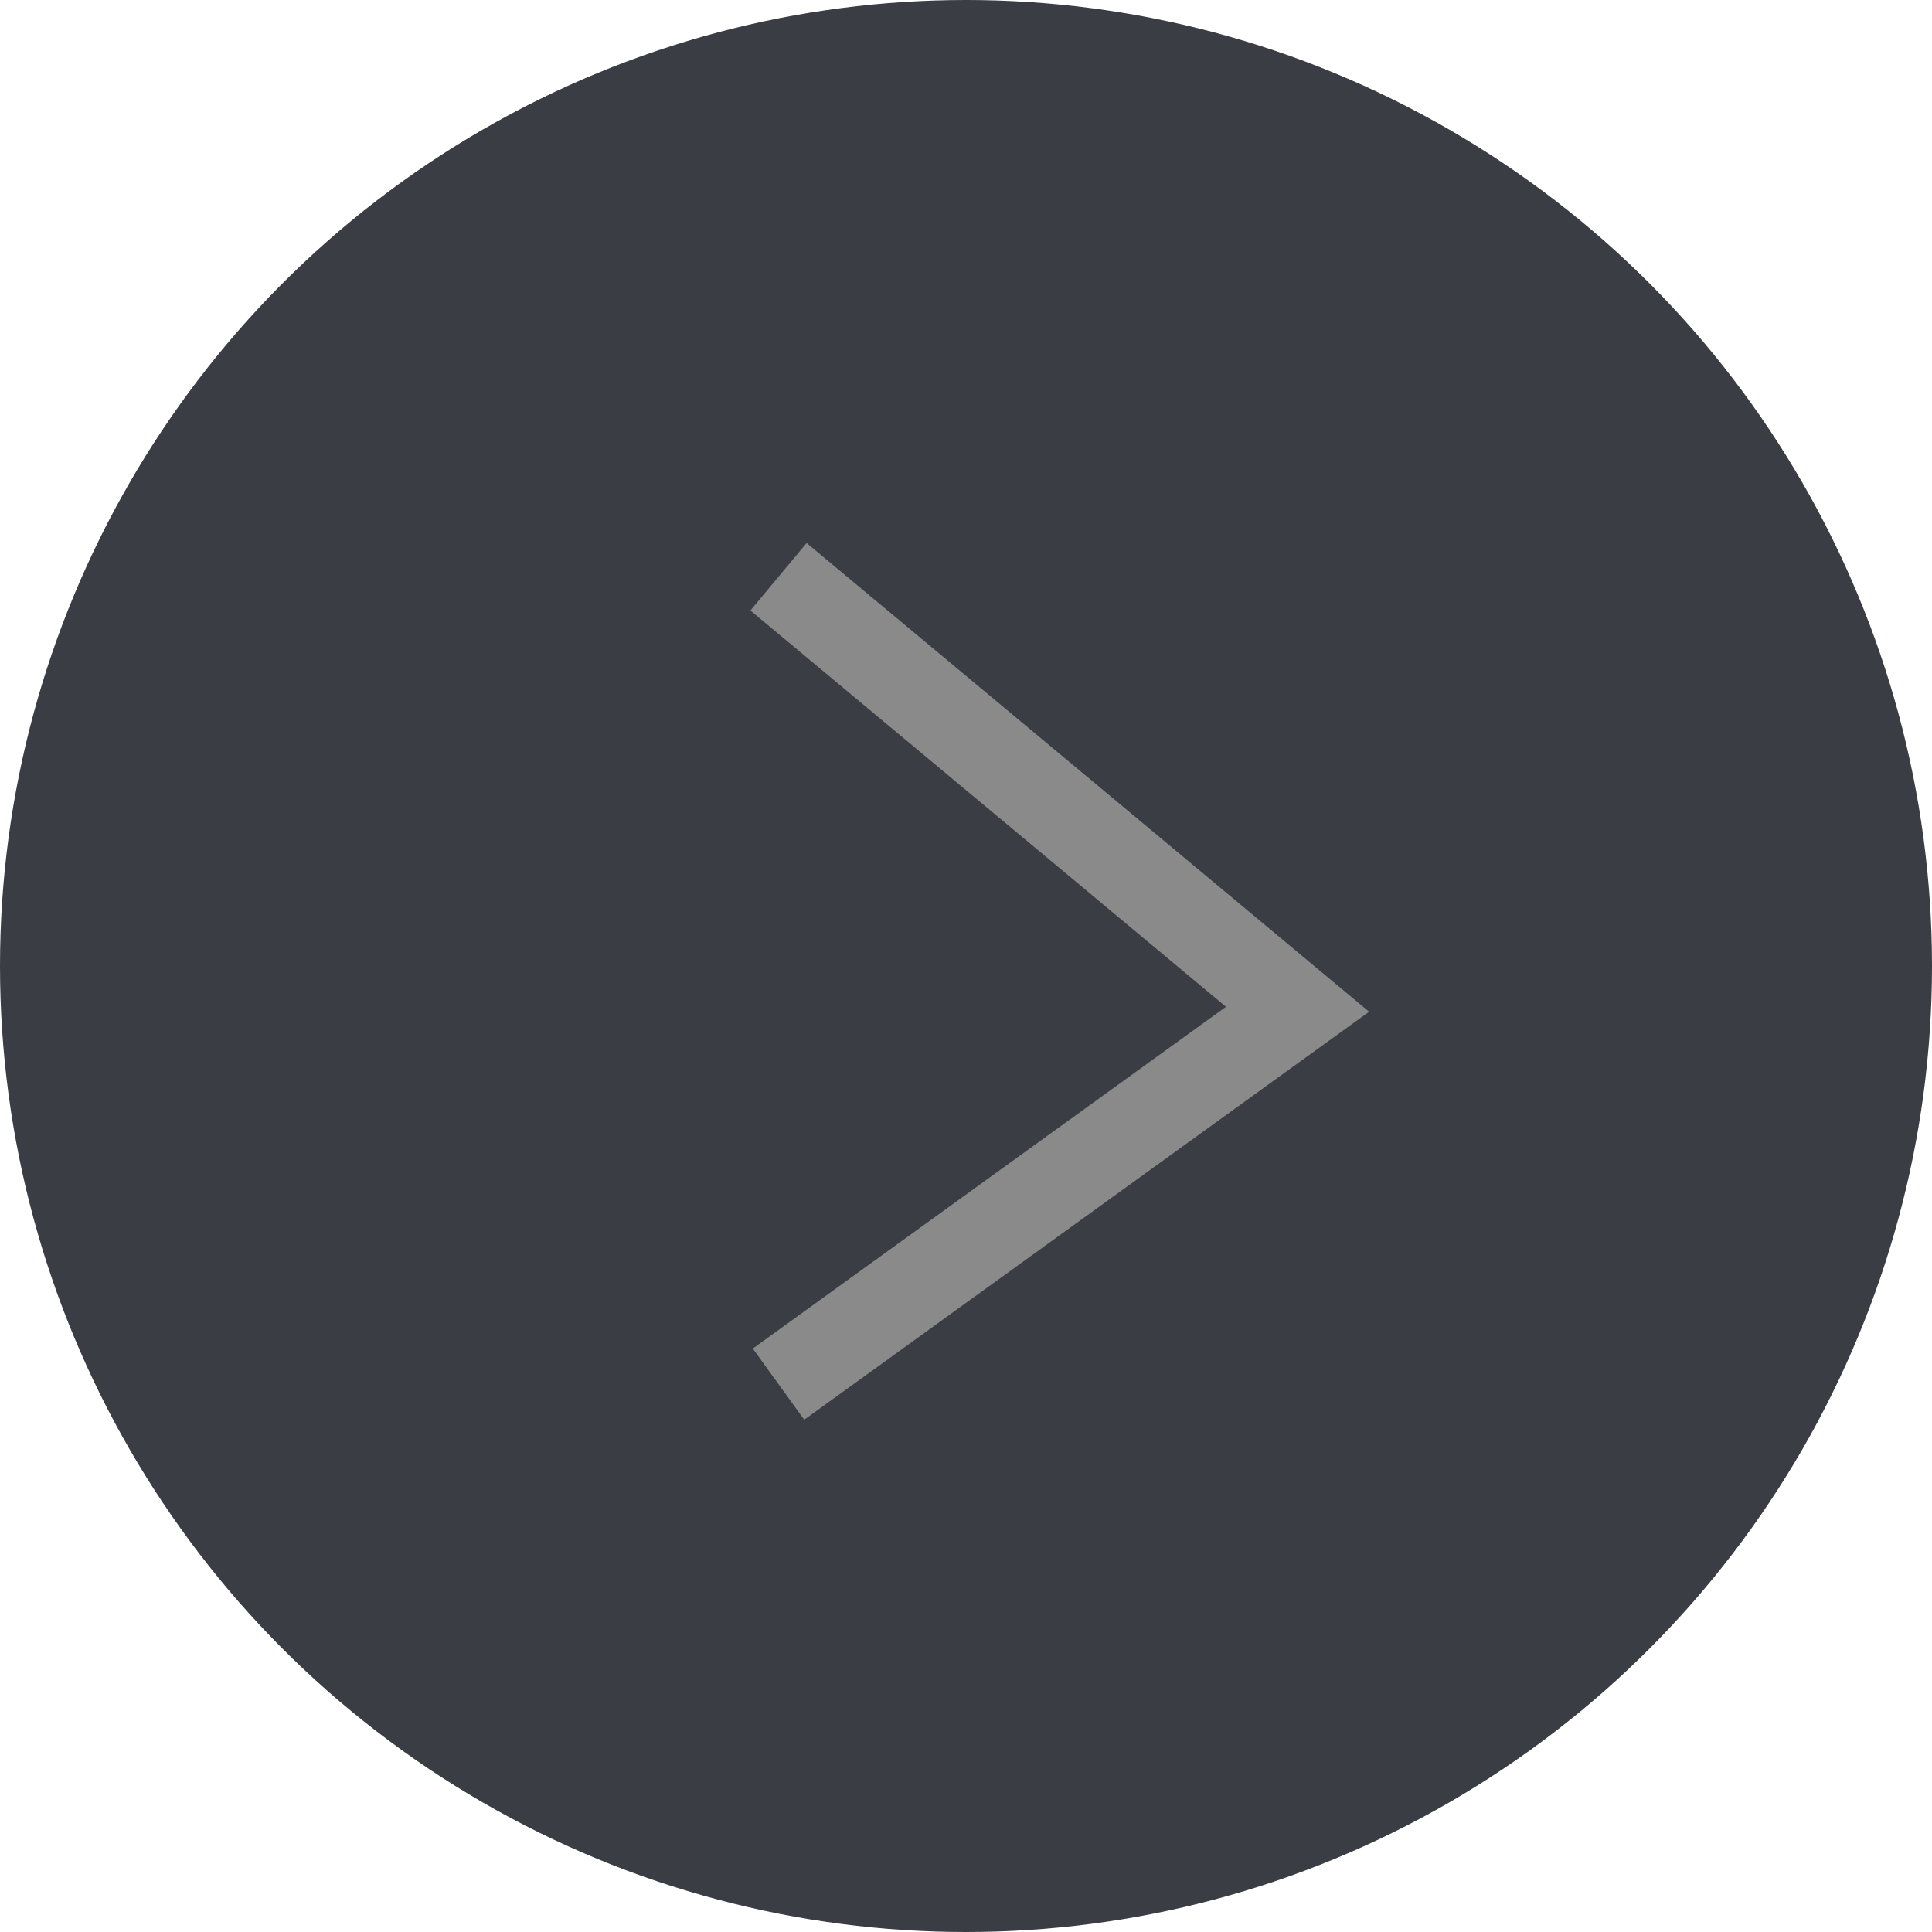
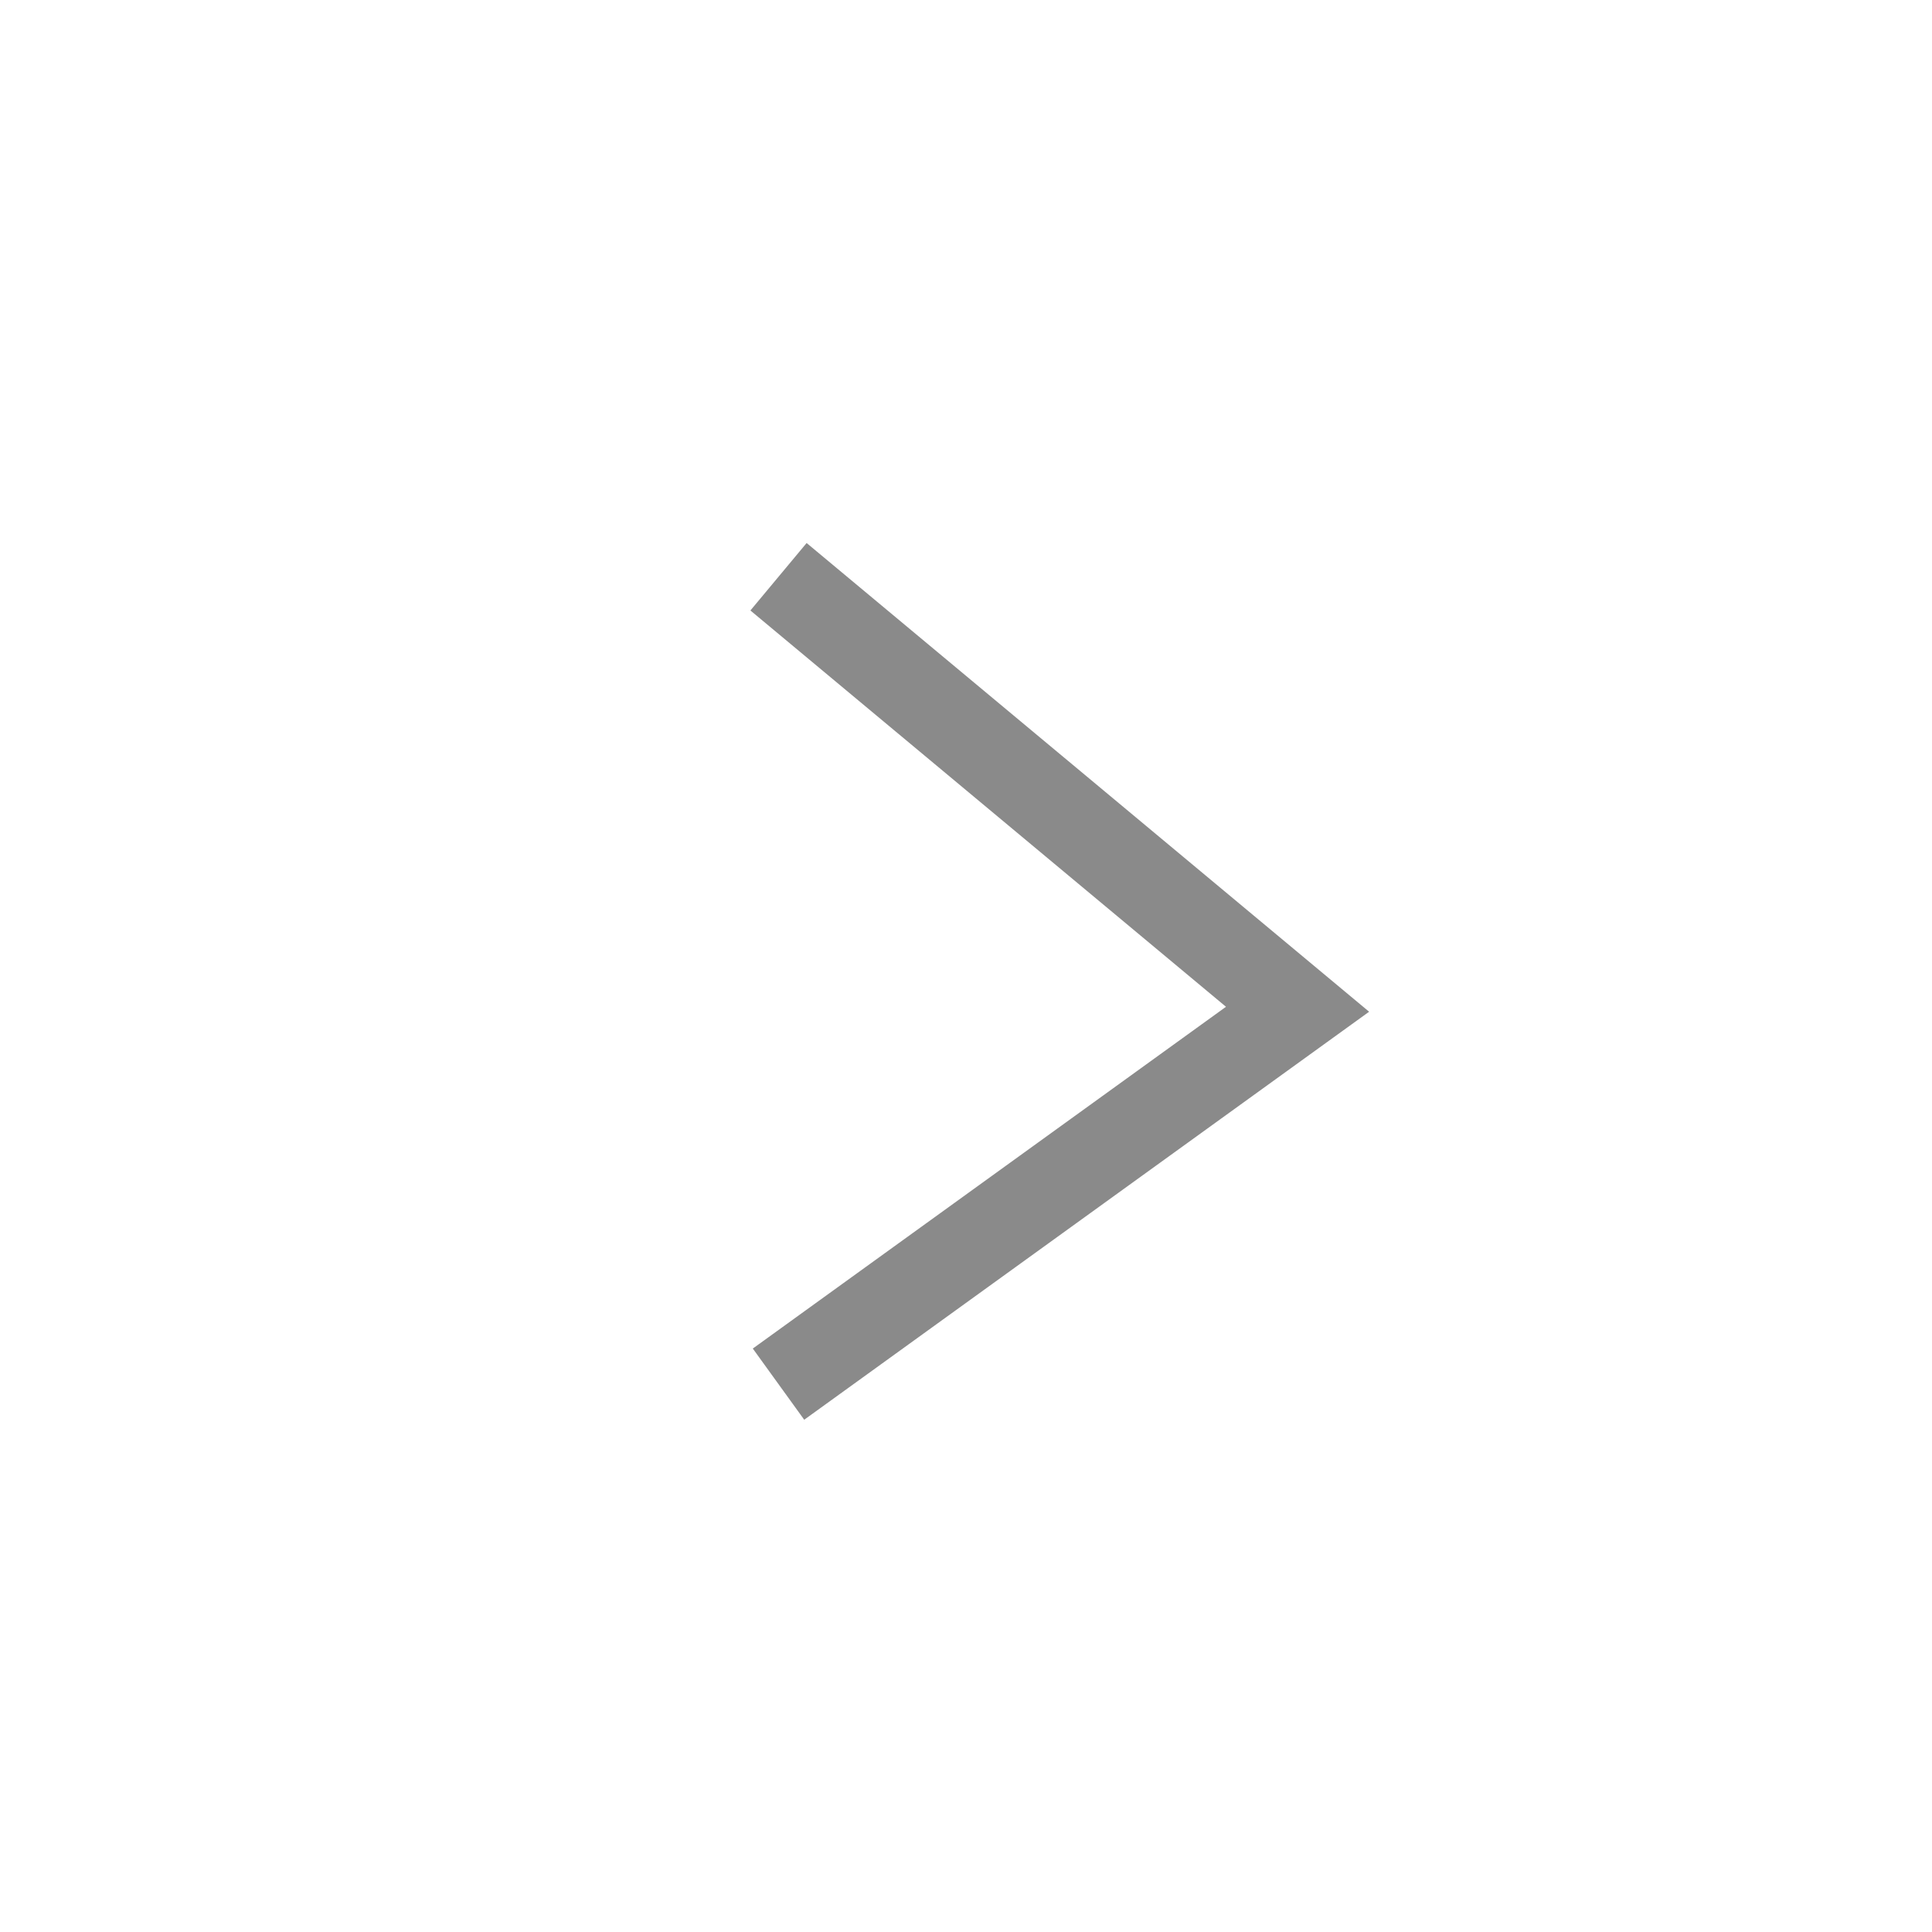
<svg xmlns="http://www.w3.org/2000/svg" width="44" height="44" viewBox="0 0 44 44" fill="none">
-   <circle cx="22" cy="22" r="22" fill="#3A3E44" />
  <path d="M17.73 13.135L29.551 22.985L17.73 31.523" stroke="#8A8A8A" stroke-width="2" />
</svg>